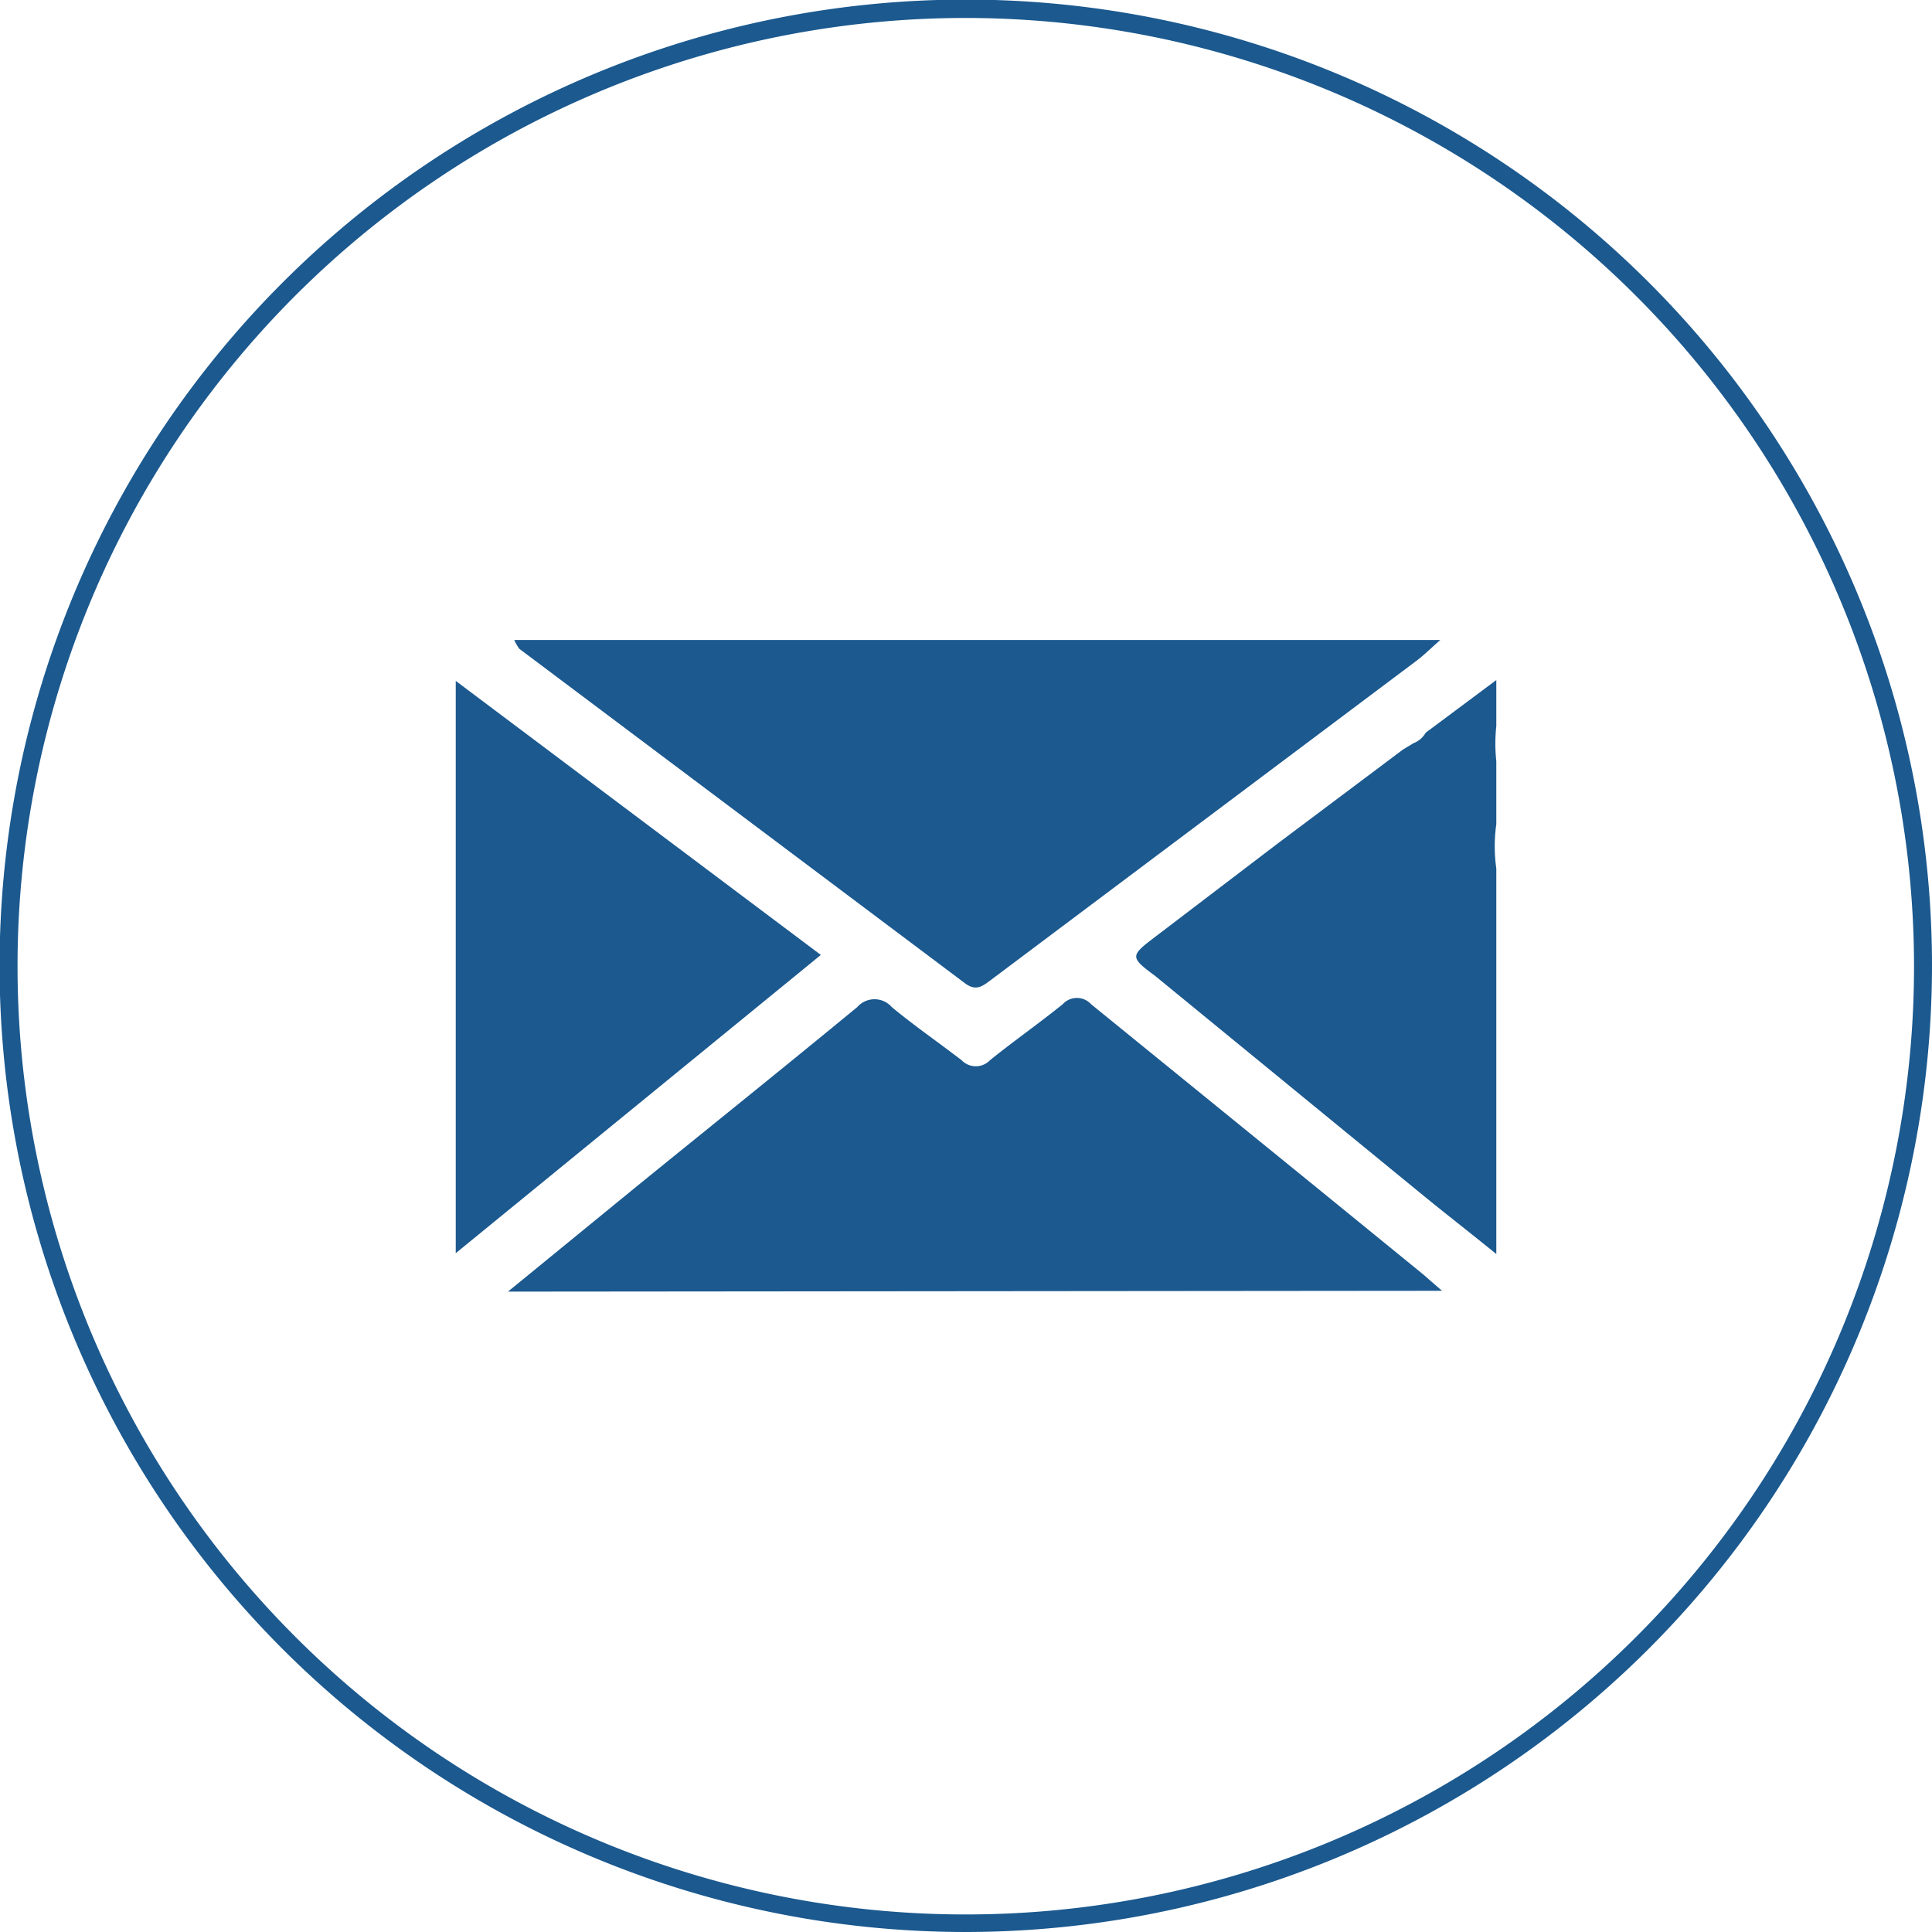
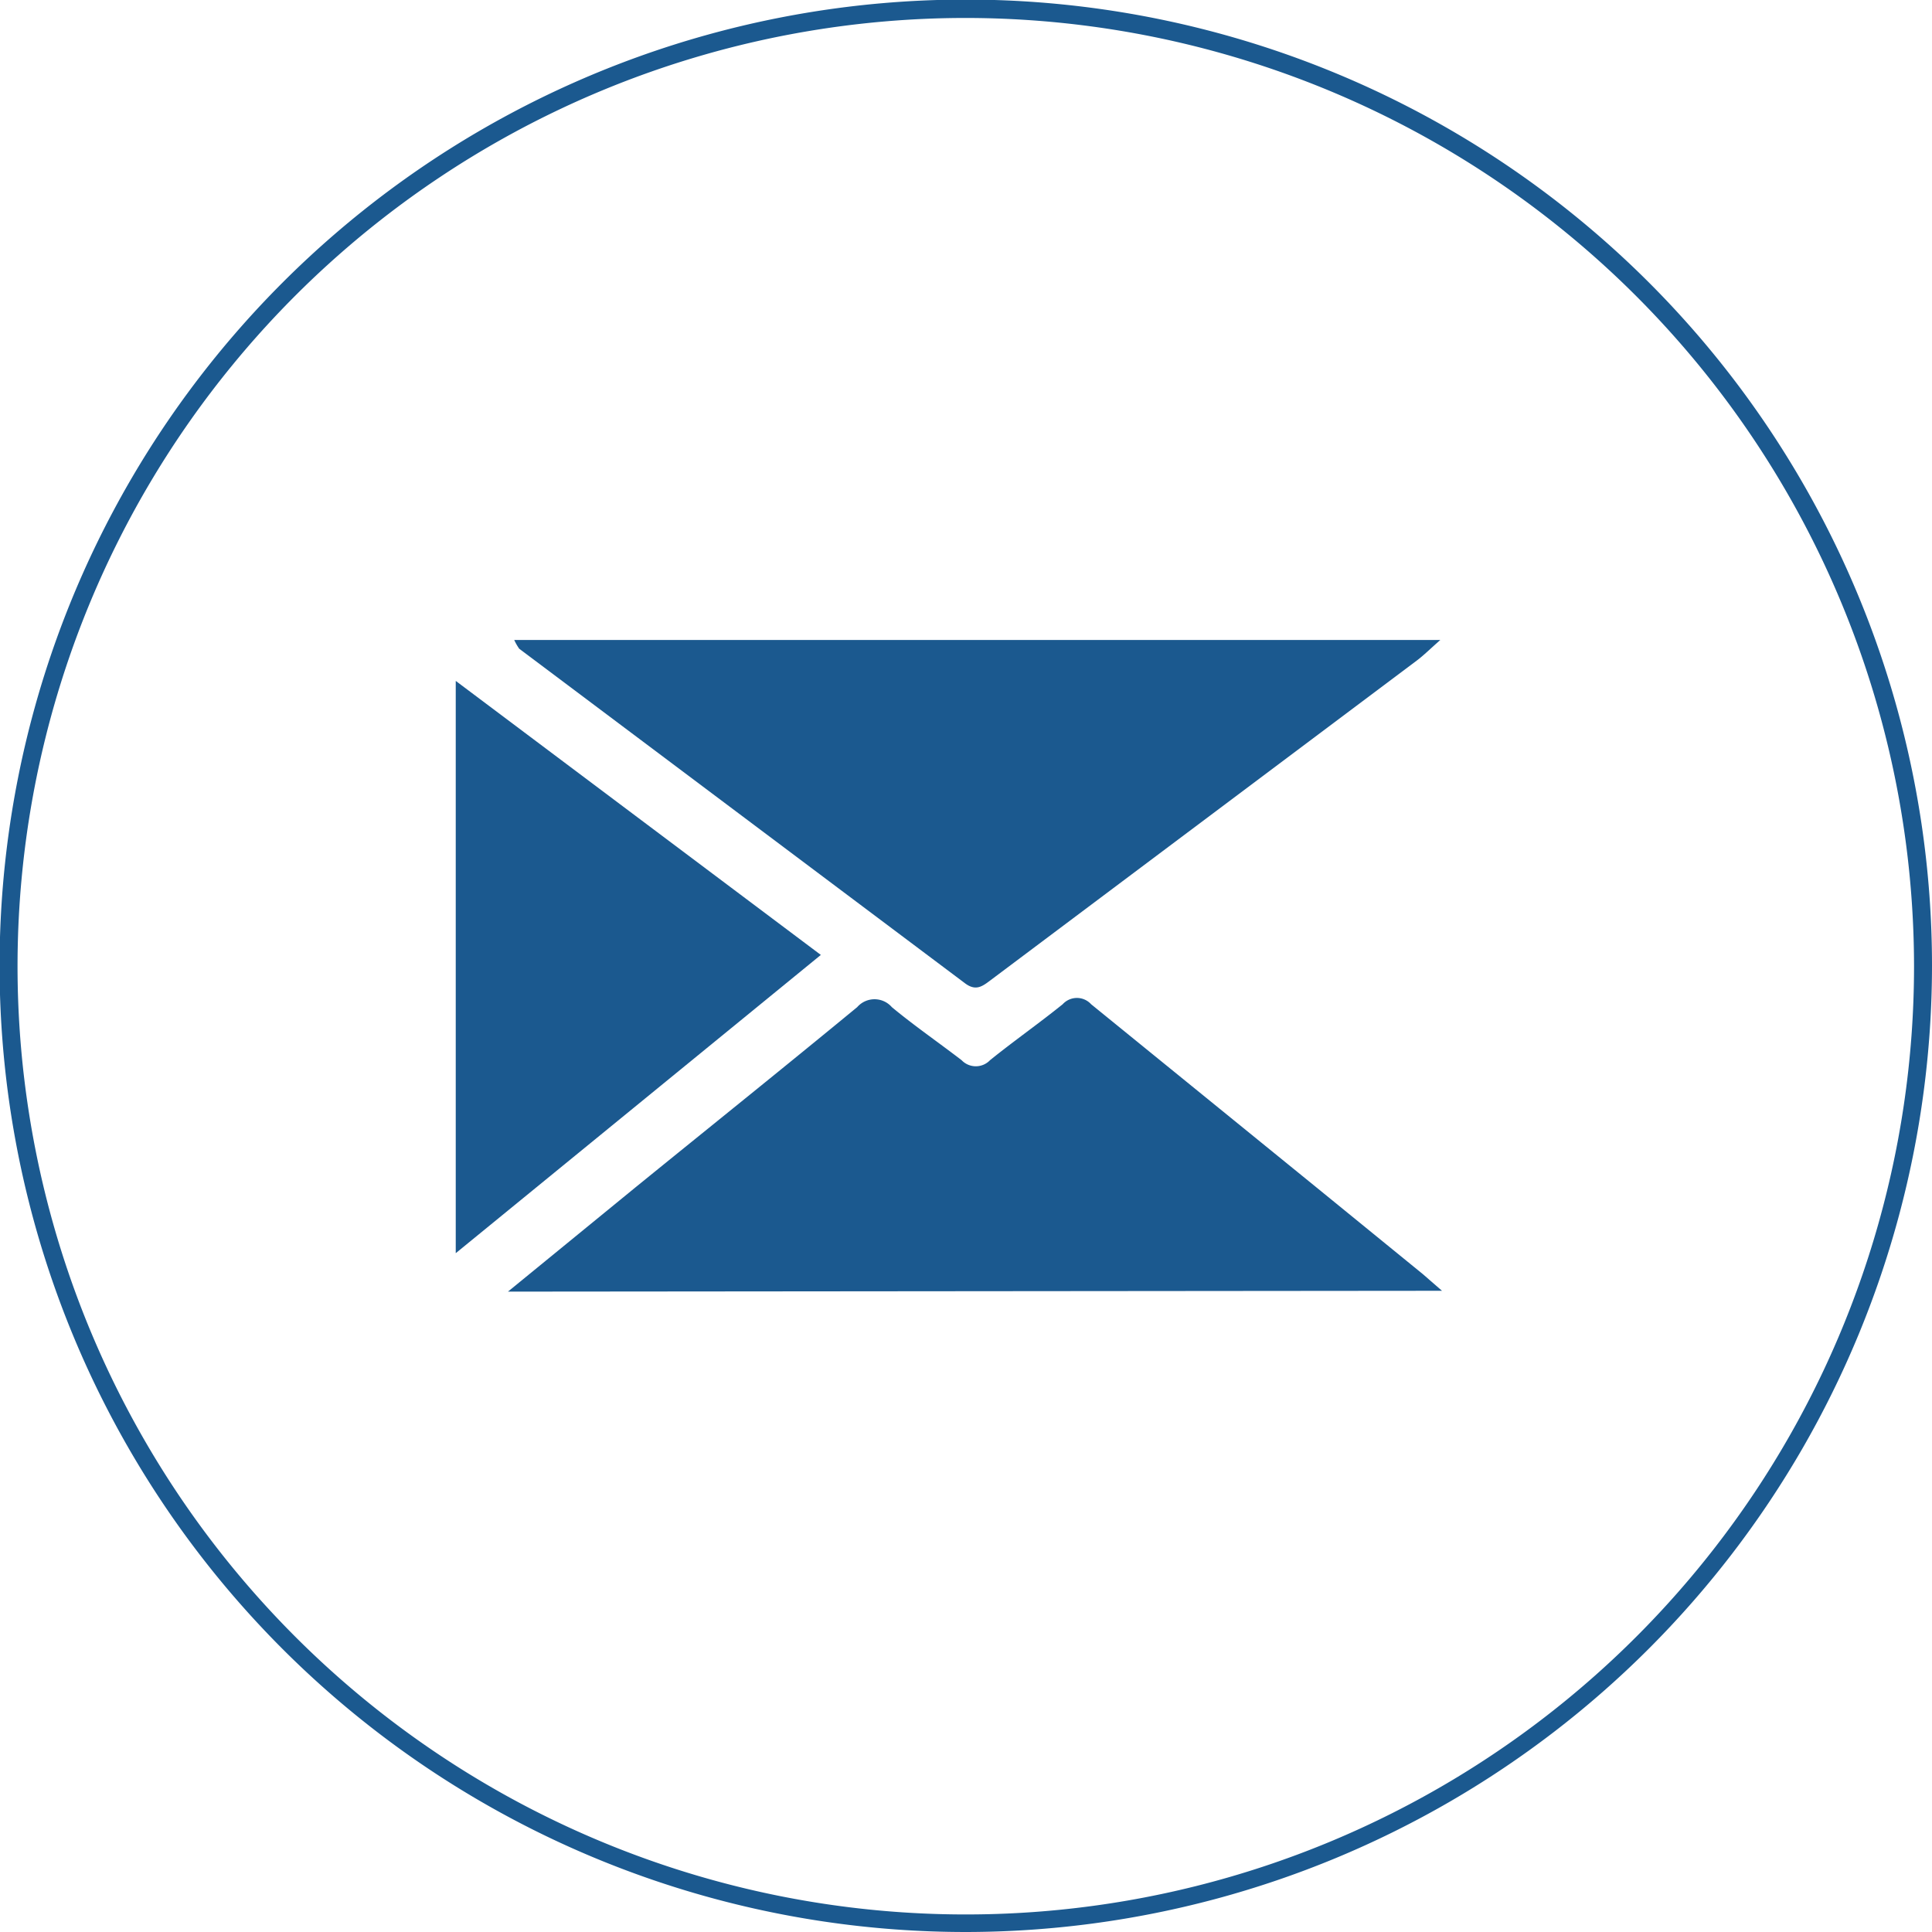
<svg xmlns="http://www.w3.org/2000/svg" viewBox="0 0 46.25 46.25">
  <defs>
    <style>.cls-1{fill:#1b598f;}</style>
  </defs>
  <g id="Ebene_2" data-name="Ebene 2">
    <g id="Ebene_3" data-name="Ebene 3">
      <path class="cls-1" d="M23.13,46.25A23.13,23.13,0,1,1,46.25,23.12,23.15,23.15,0,0,1,23.13,46.25Zm0-45.82A22.7,22.7,0,1,0,45.82,23.12,22.72,22.72,0,0,0,23.13.43Z" />
      <path class="cls-1" d="M12.31,15.32H34.48c-.25.22-.4.37-.56.49l-10.2,7.65c-.2.15-.36.28-.63.07l-10.66-8A1.26,1.26,0,0,1,12.31,15.32Z" />
      <path class="cls-1" d="M12.16,30.92l3.07-2.51c1.76-1.43,3.53-2.85,5.29-4.3a.55.55,0,0,1,.83,0c.53.44,1.11.84,1.67,1.27a.47.47,0,0,0,.68,0c.57-.46,1.17-.88,1.74-1.34a.46.46,0,0,1,.68,0l5.4,4.39,2.54,2.07.46.4Z" />
      <path class="cls-1" d="M10.91,30V16.3l8.74,6.56Z" />
-       <path class="cls-1" d="M34.13,17.54a.57.57,0,0,1-.29.25l-.25.15-3,2.25-2.94,2.24c-.59.45-.61.48,0,.93L34,28.56c.56.46,1.13.9,1.82,1.46V29.2c0-2.73,0-5.46,0-8.19v-.22a3.76,3.76,0,0,1,0-1.06V18.22a3.93,3.93,0,0,1,0-.84v-1.1h0Z" />
    </g>
  </g>
</svg>